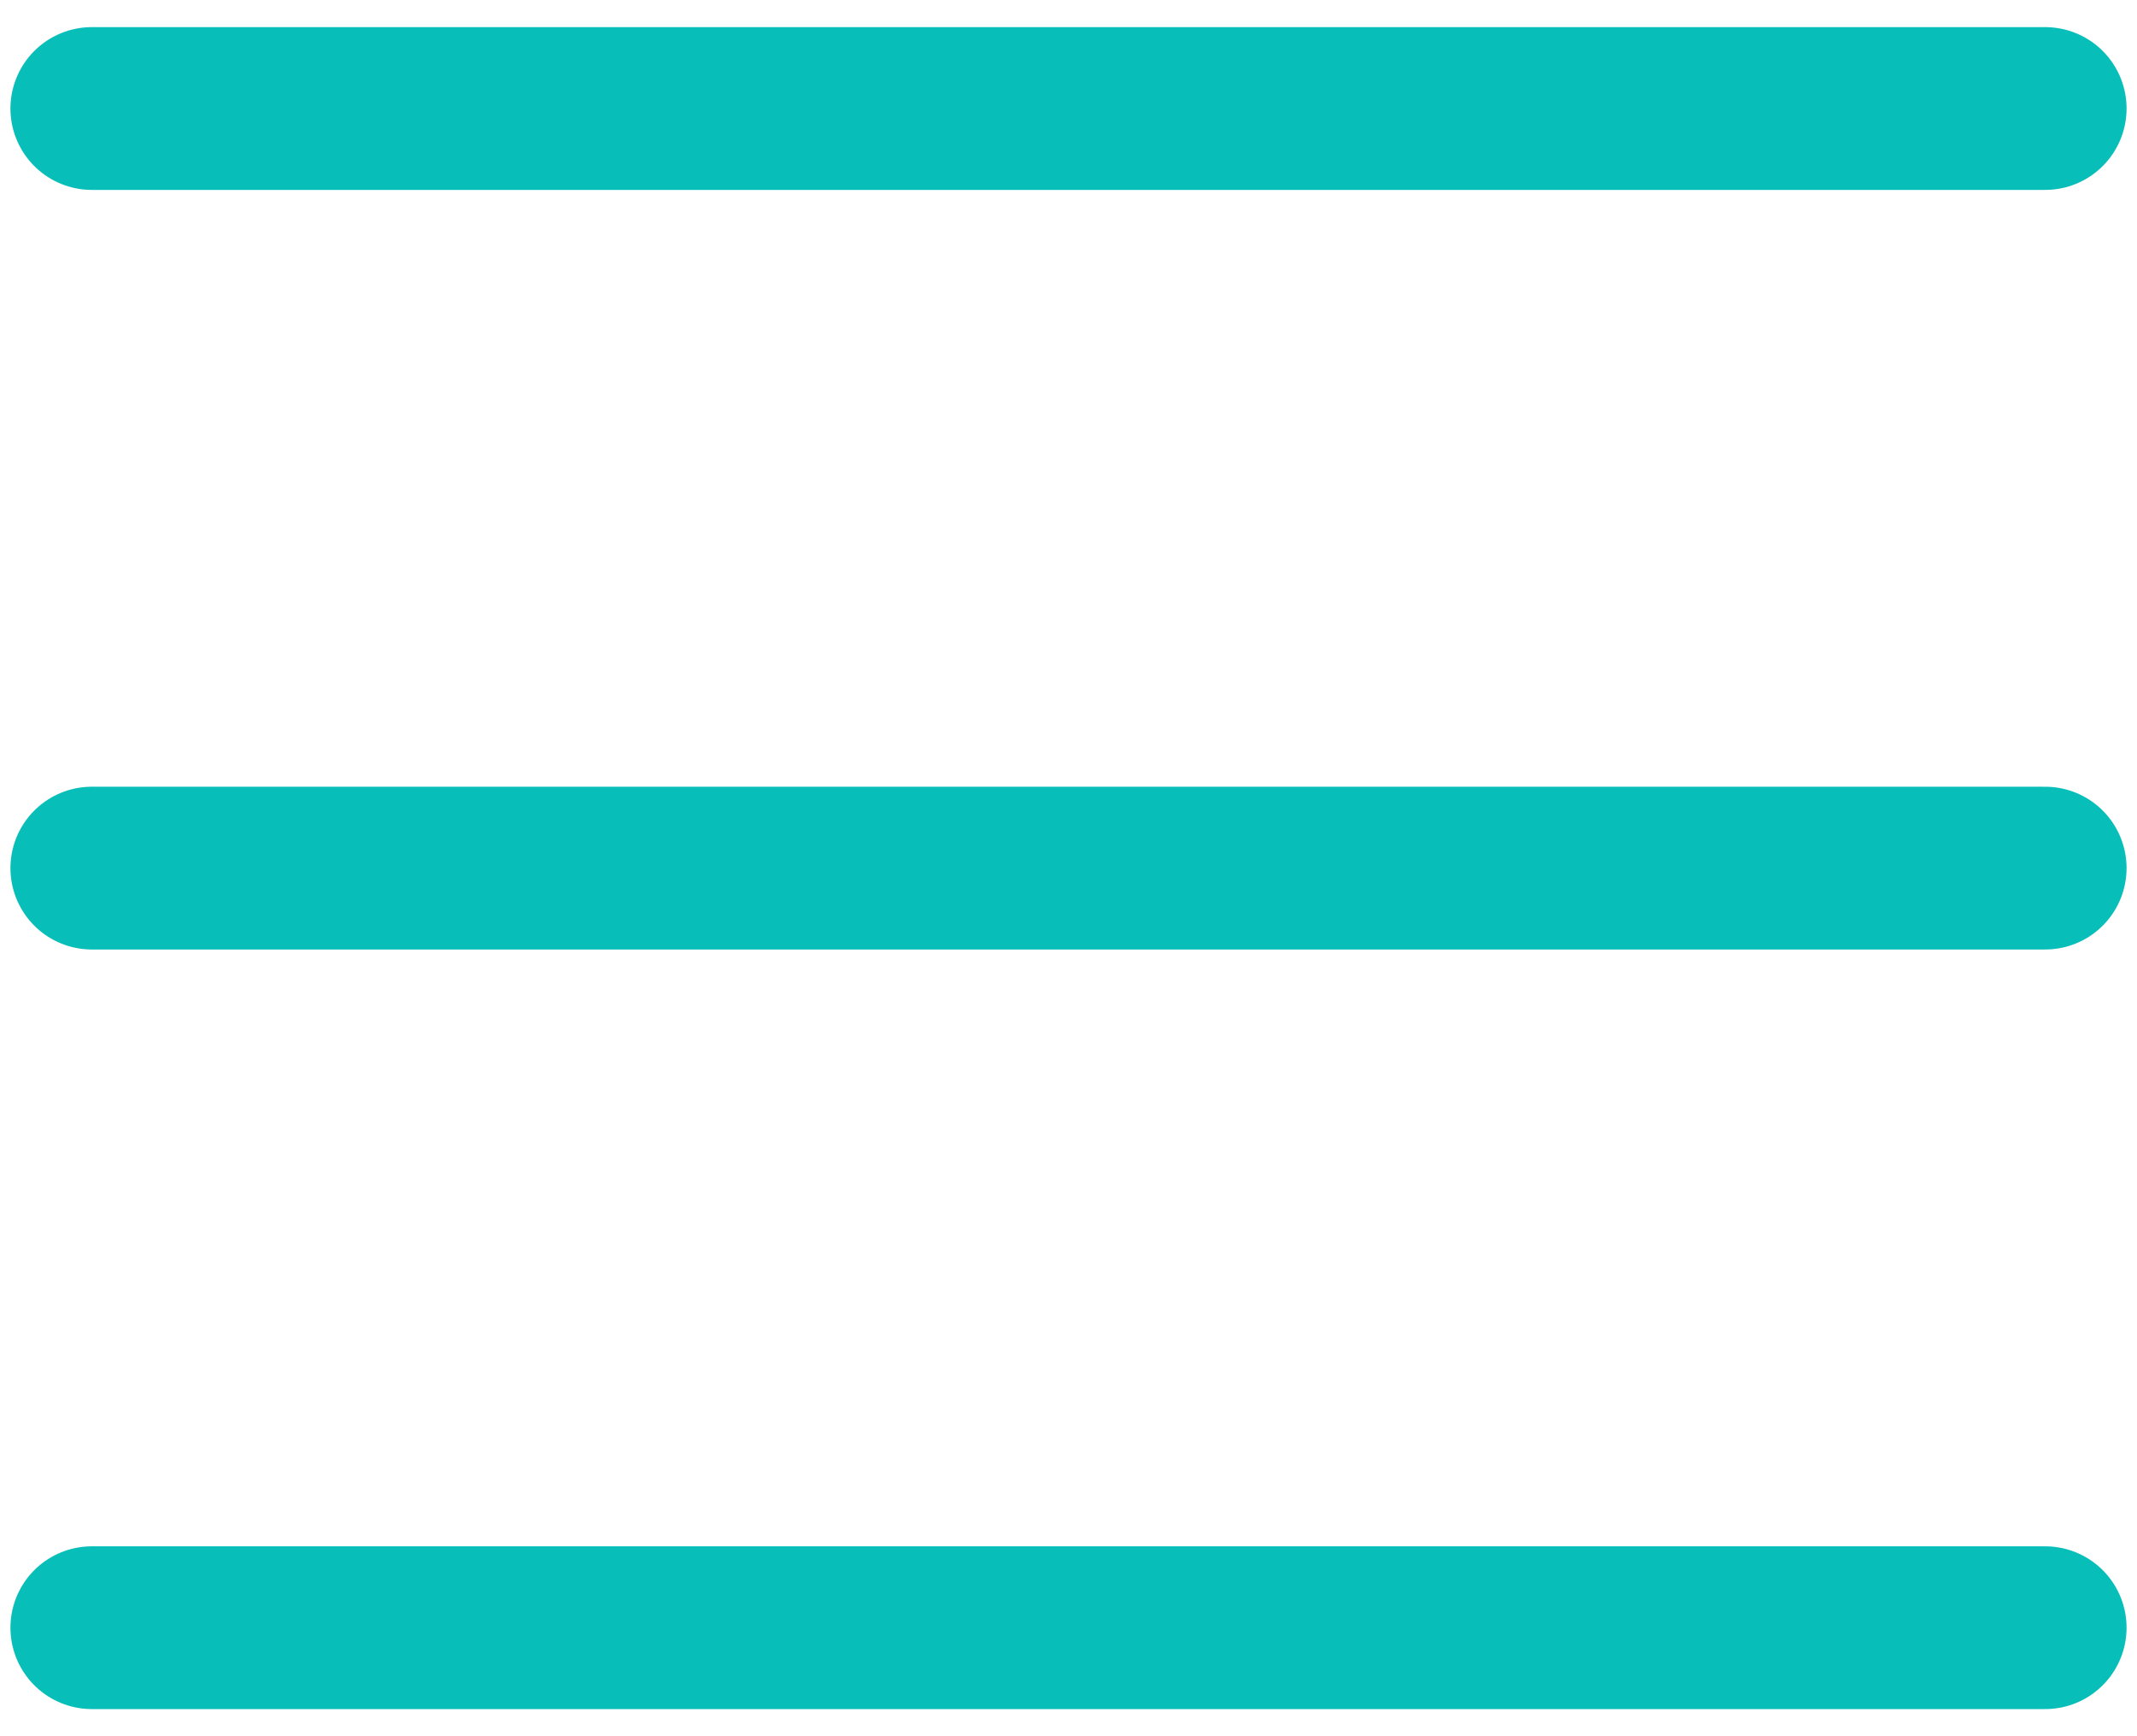
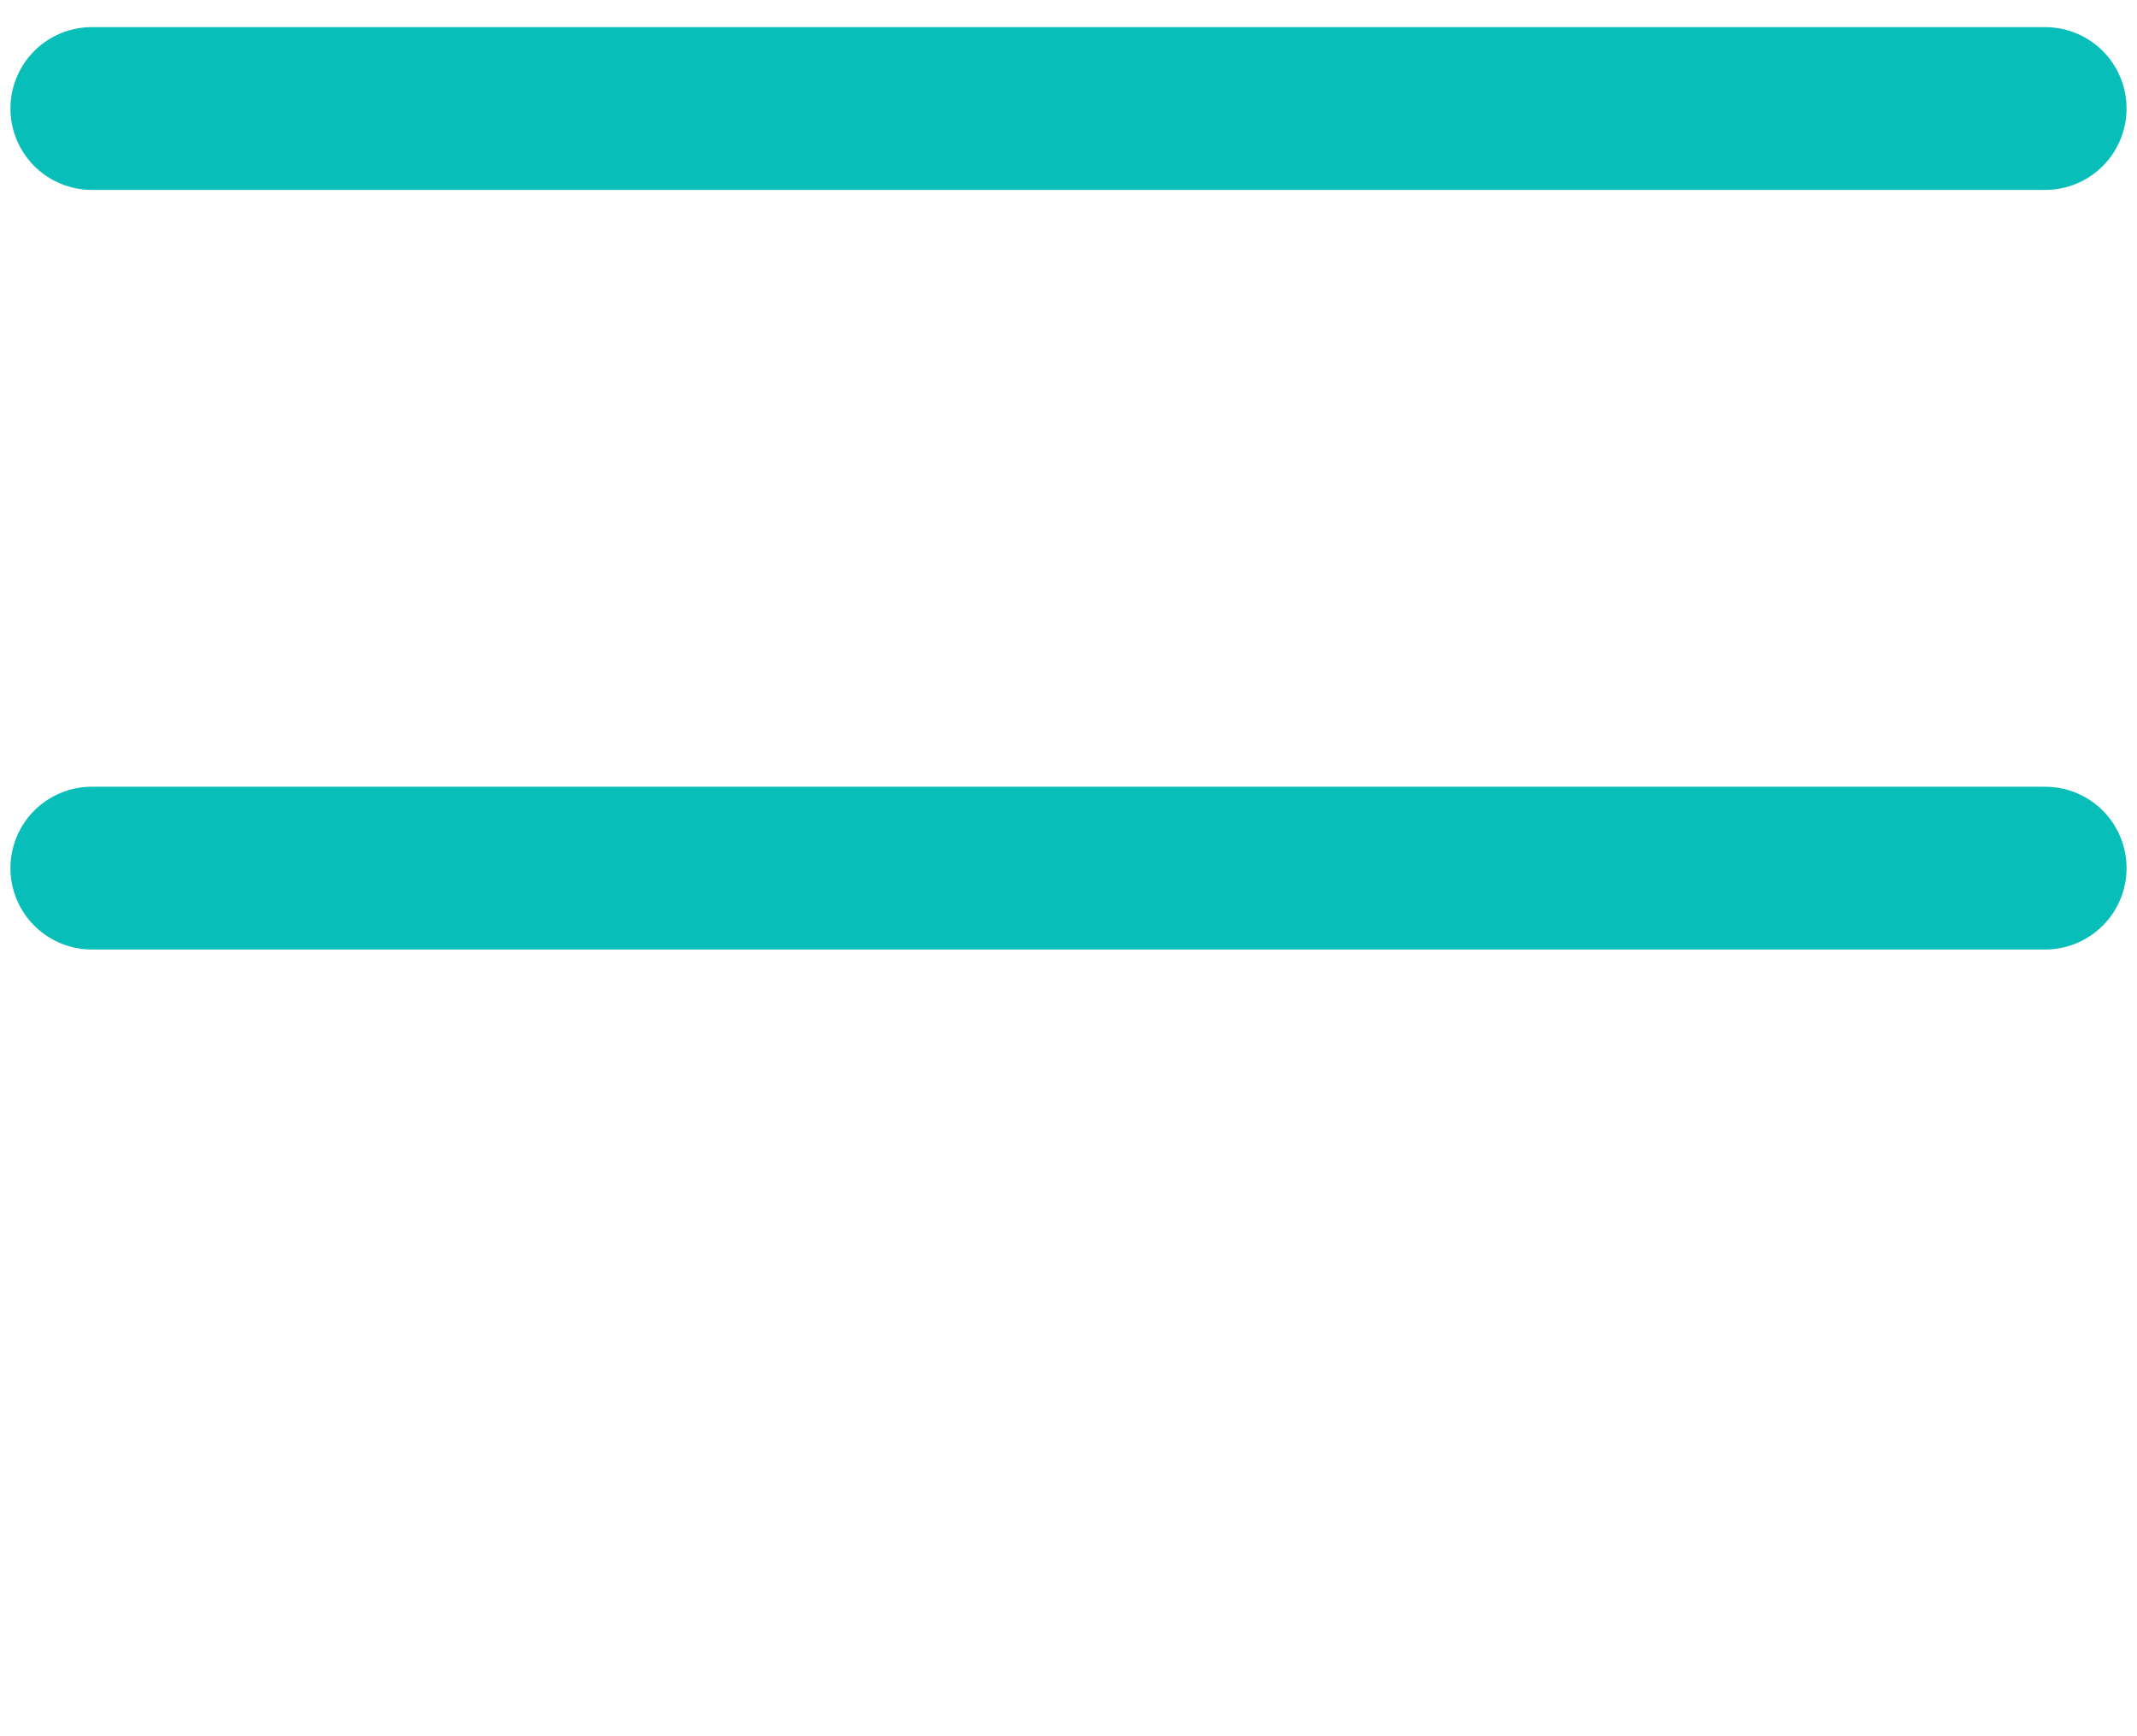
<svg xmlns="http://www.w3.org/2000/svg" width="64" height="52" viewBox="0 0 64 52" fill="none">
-   <path d="M2.75 3.25H61.25M2.75 26H61.25M2.75 48.75H61.25" stroke="#08BEB9" stroke-width="4.875" stroke-linecap="round" stroke-linejoin="round" />
+   <path d="M2.75 3.25H61.25M2.75 26H61.25H61.25" stroke="#08BEB9" stroke-width="4.875" stroke-linecap="round" stroke-linejoin="round" />
</svg>